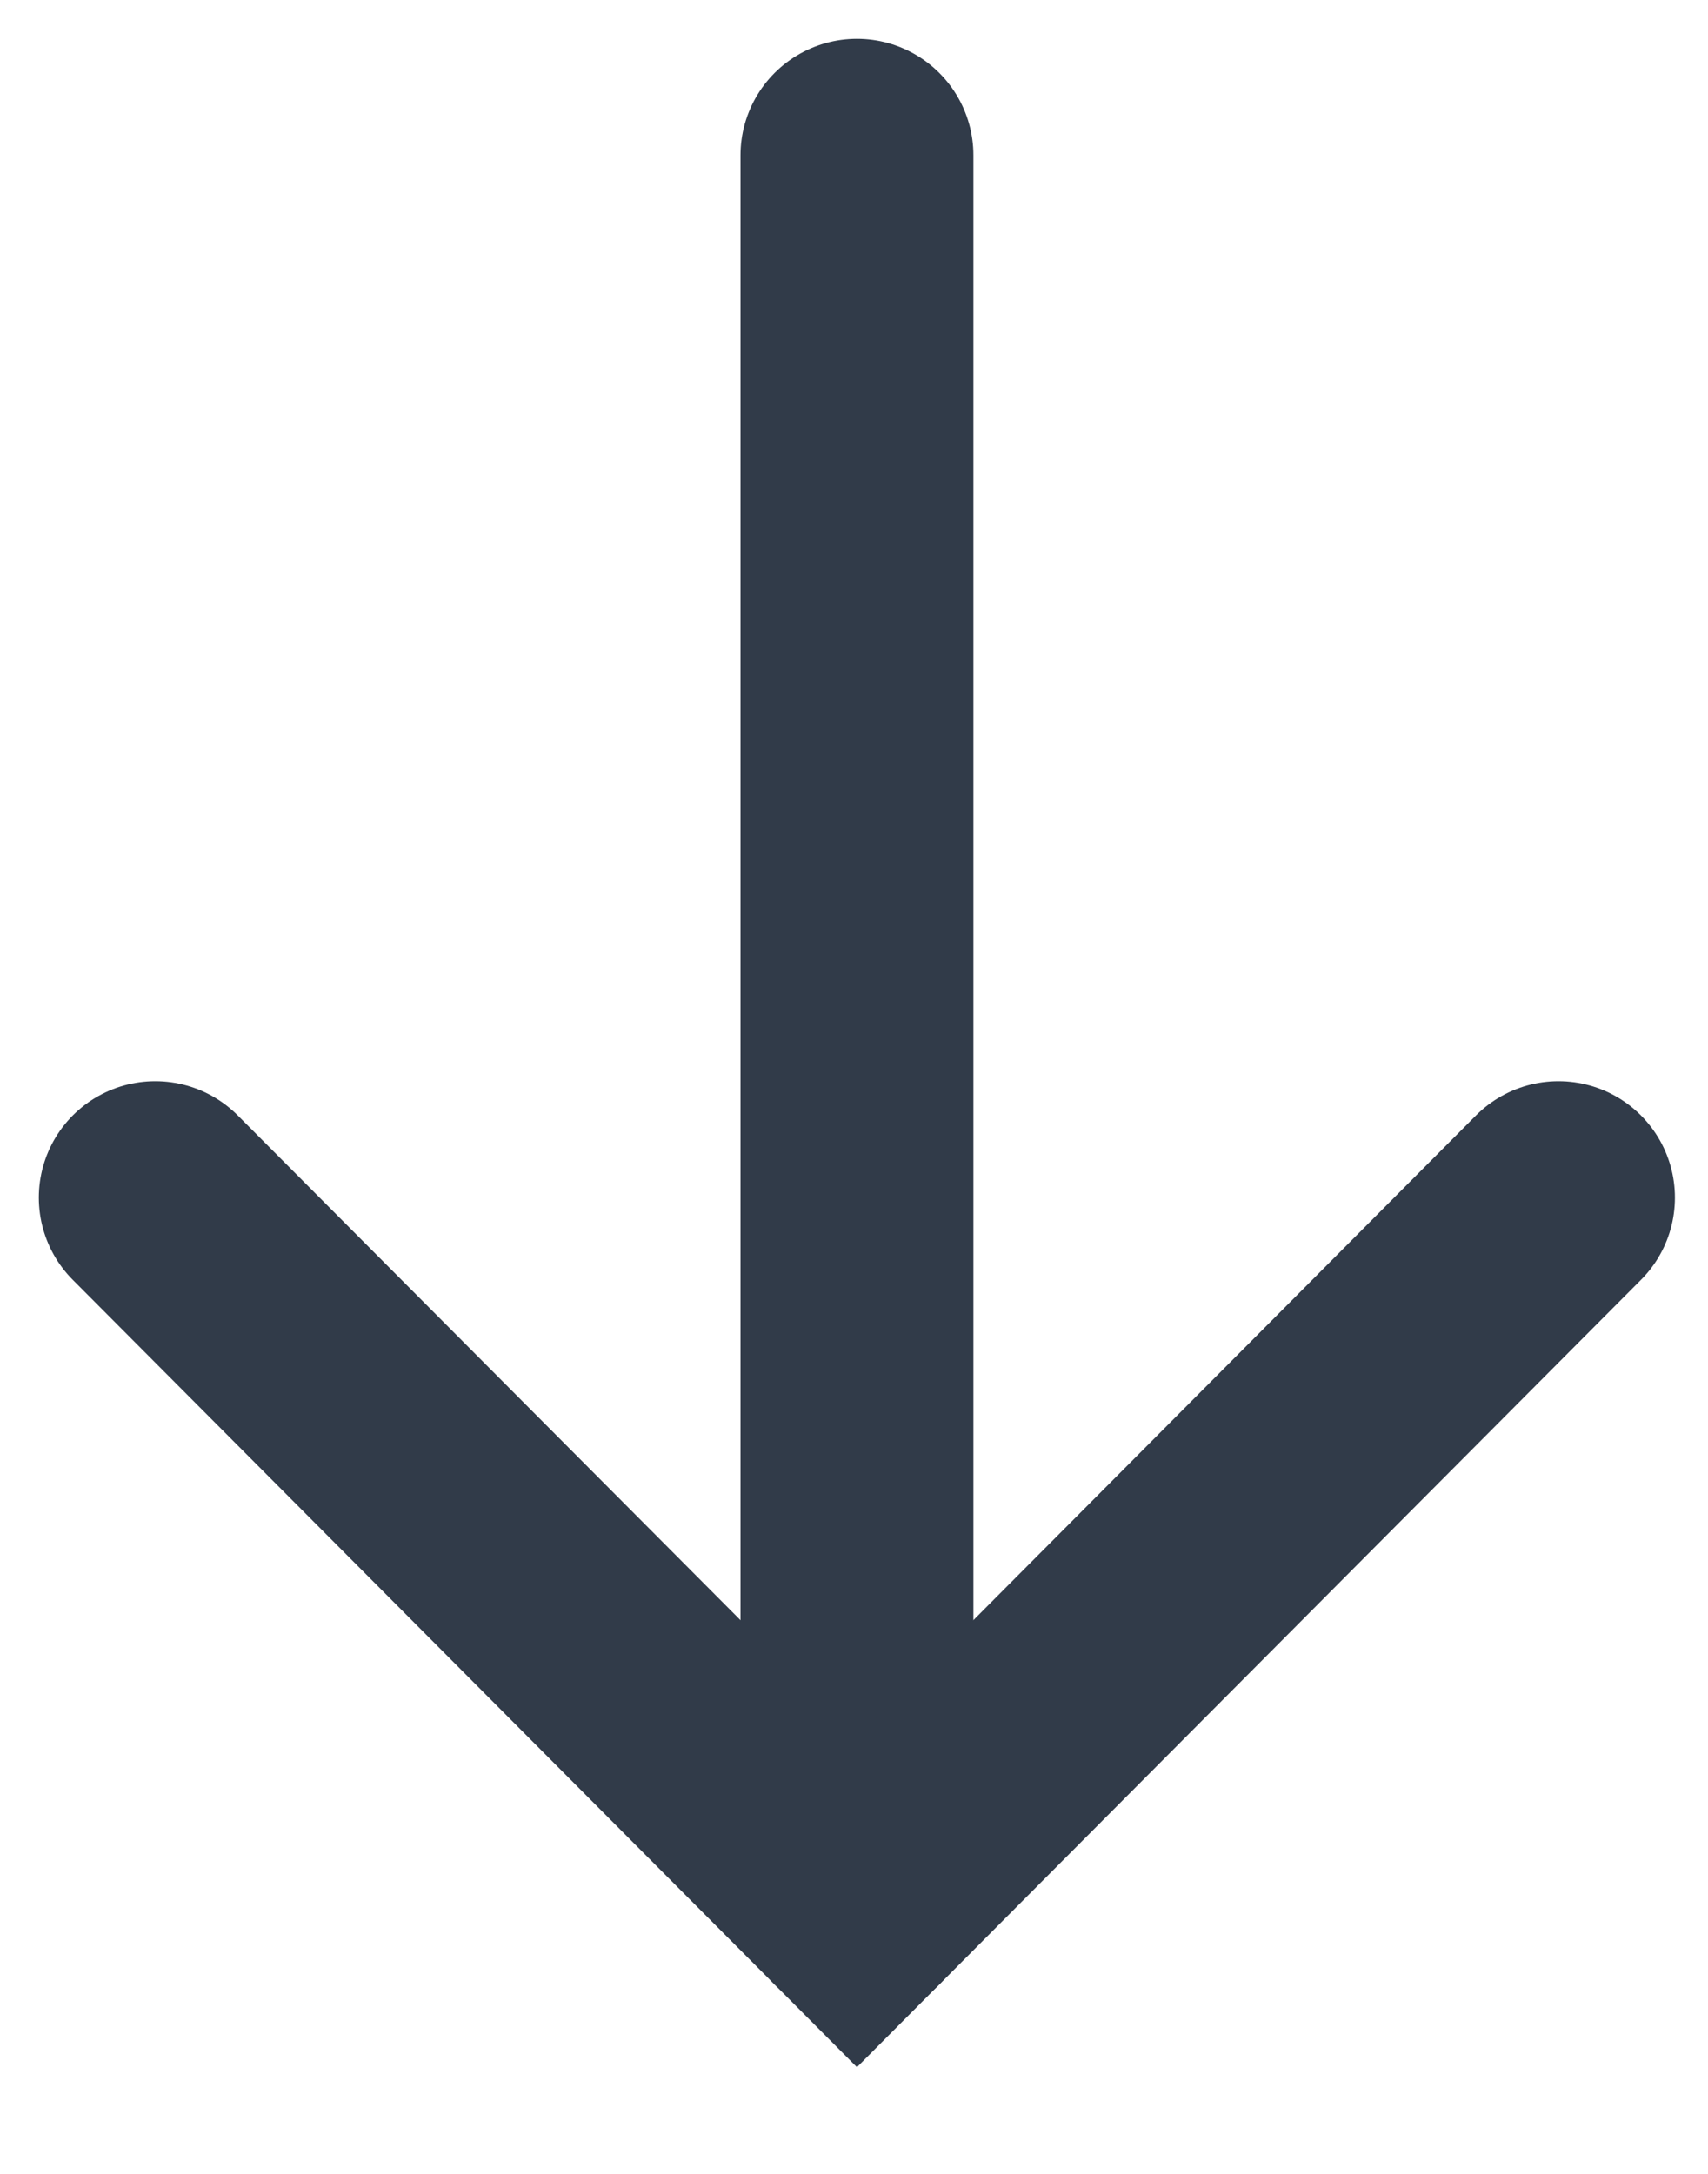
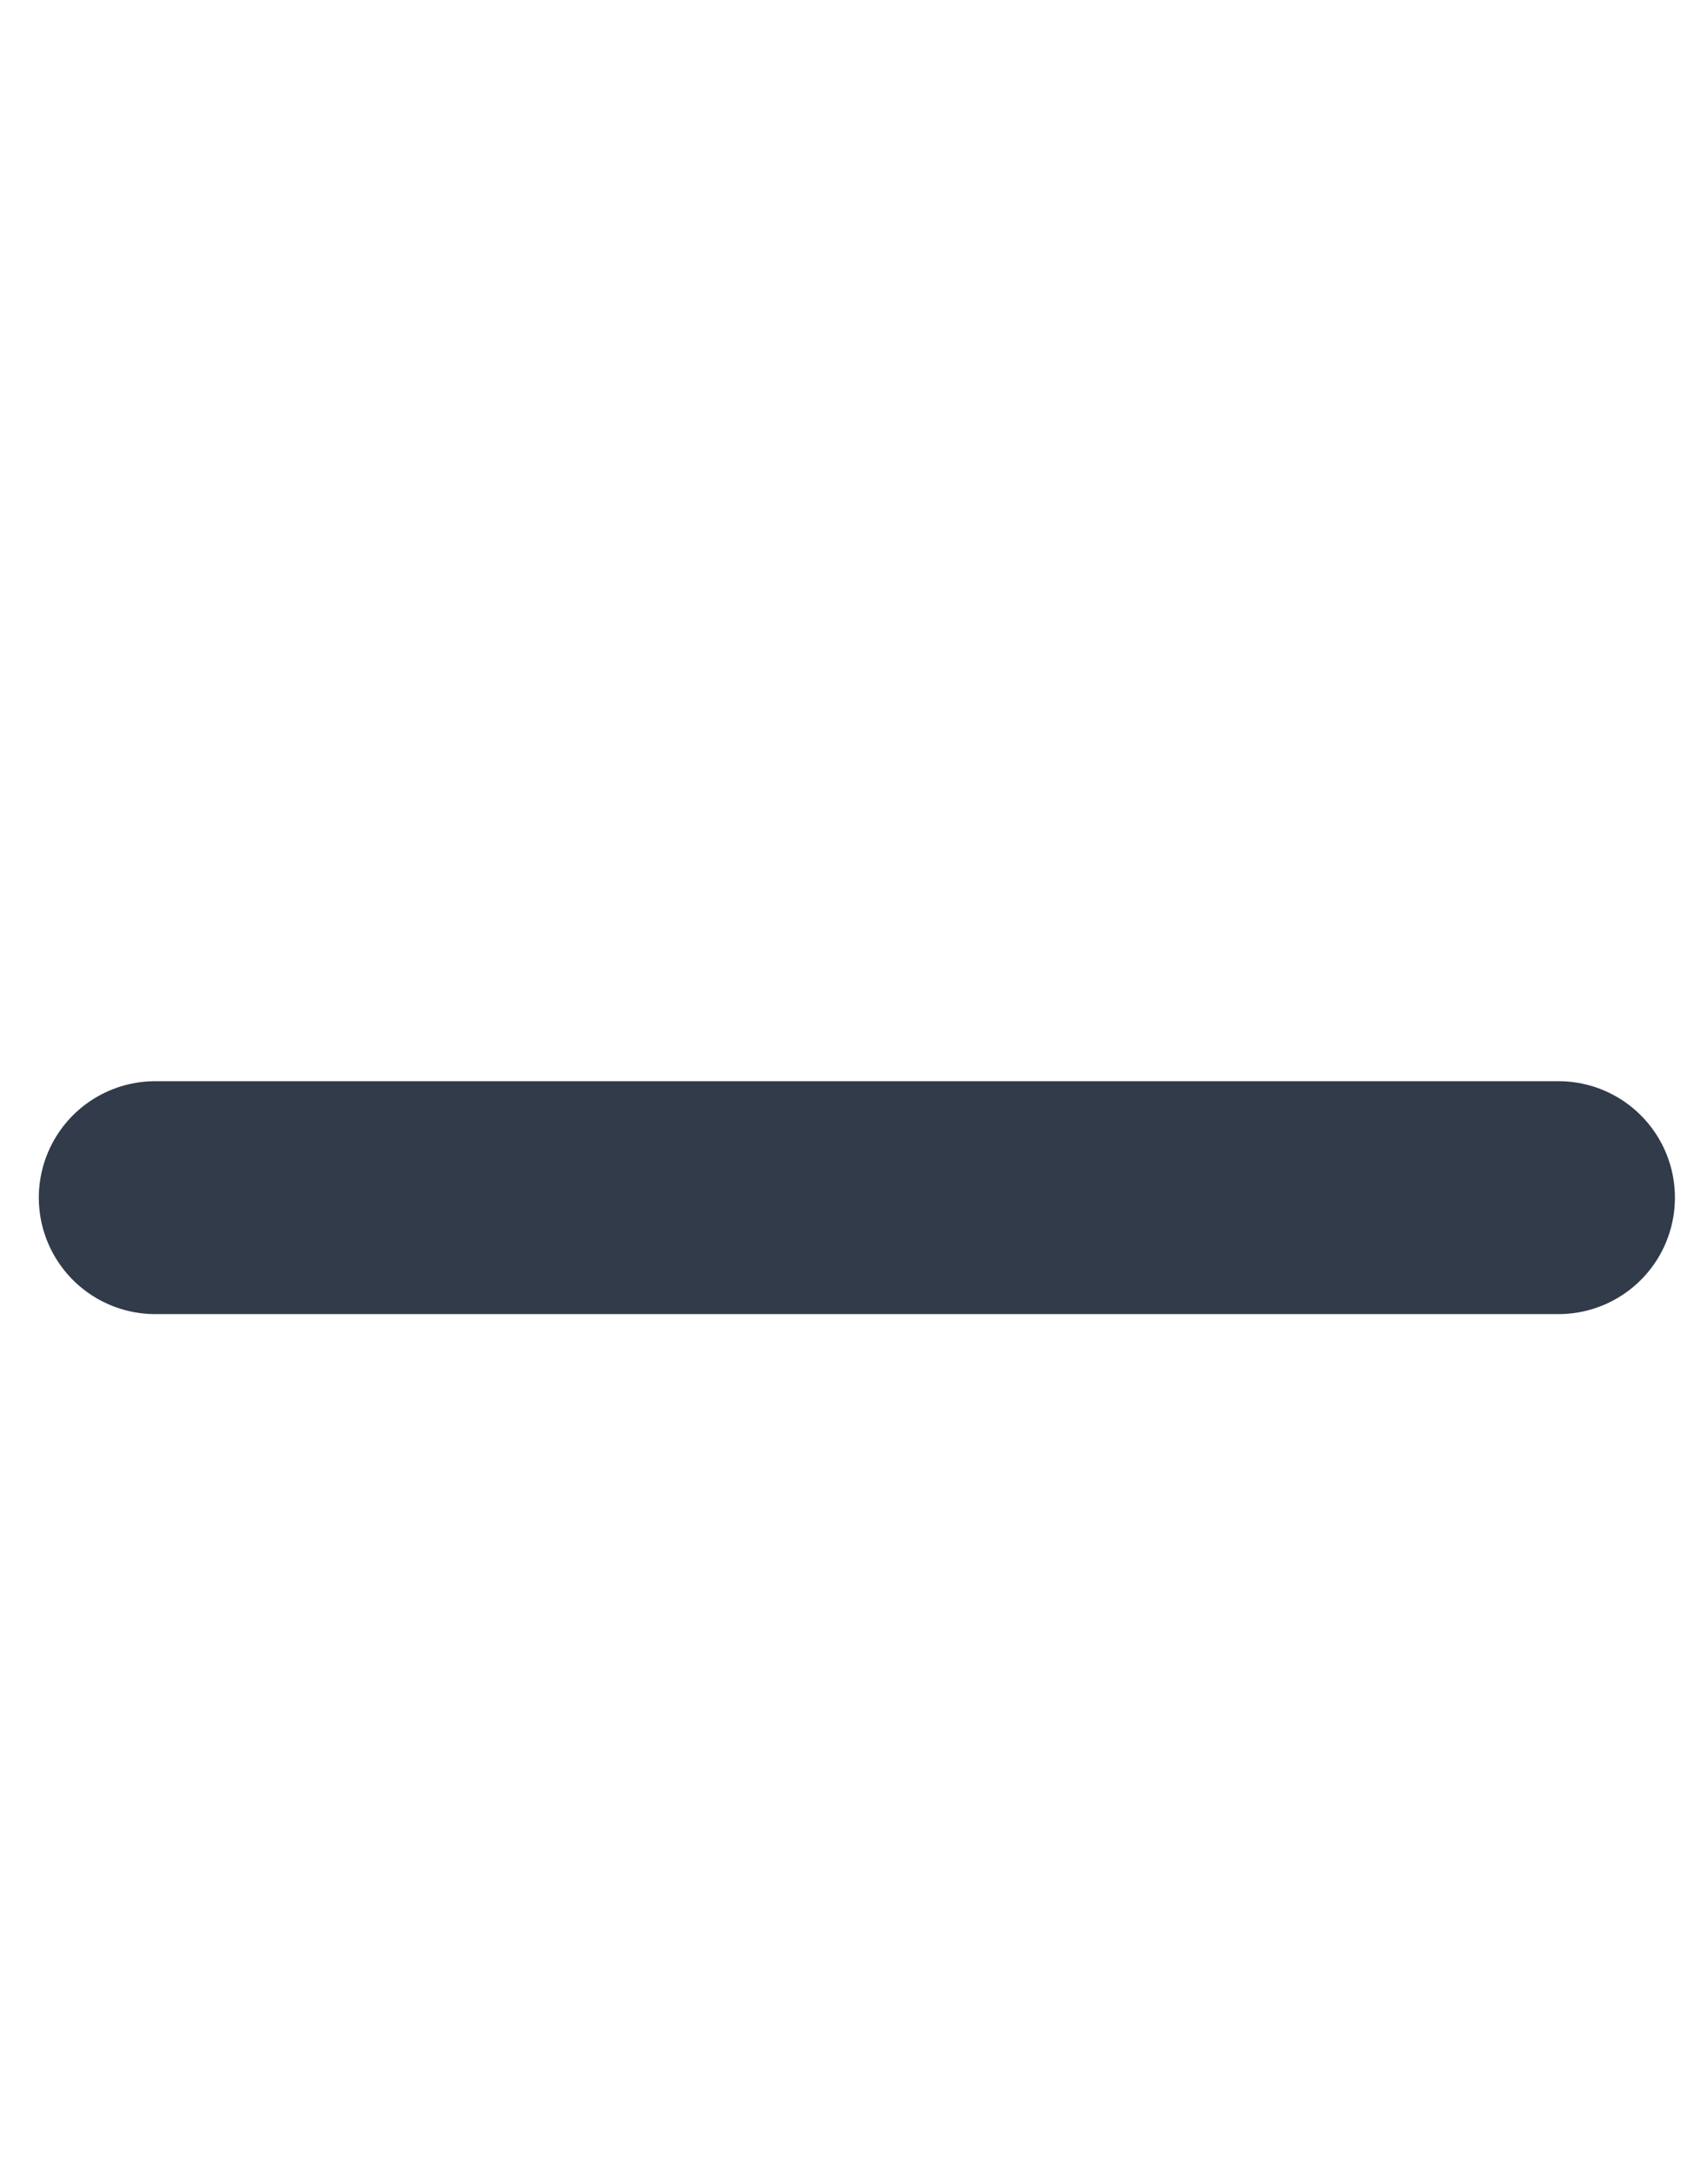
<svg xmlns="http://www.w3.org/2000/svg" fill="none" height="100%" overflow="visible" preserveAspectRatio="none" style="display: block;" viewBox="0 0 11 14" width="100%">
  <g id="Arrow - Right">
-     <path d="M5.519 12.25V1" id="Stroke 1" stroke="#313B49" stroke-linecap="round" stroke-width="1.5" />
-     <path d="M10.037 7.713L5.519 12.25L1 7.713" id="Stroke 3" stroke="#313B49" stroke-linecap="round" stroke-width="1.5" />
+     <path d="M10.037 7.713L1 7.713" id="Stroke 3" stroke="#313B49" stroke-linecap="round" stroke-width="1.5" />
  </g>
</svg>